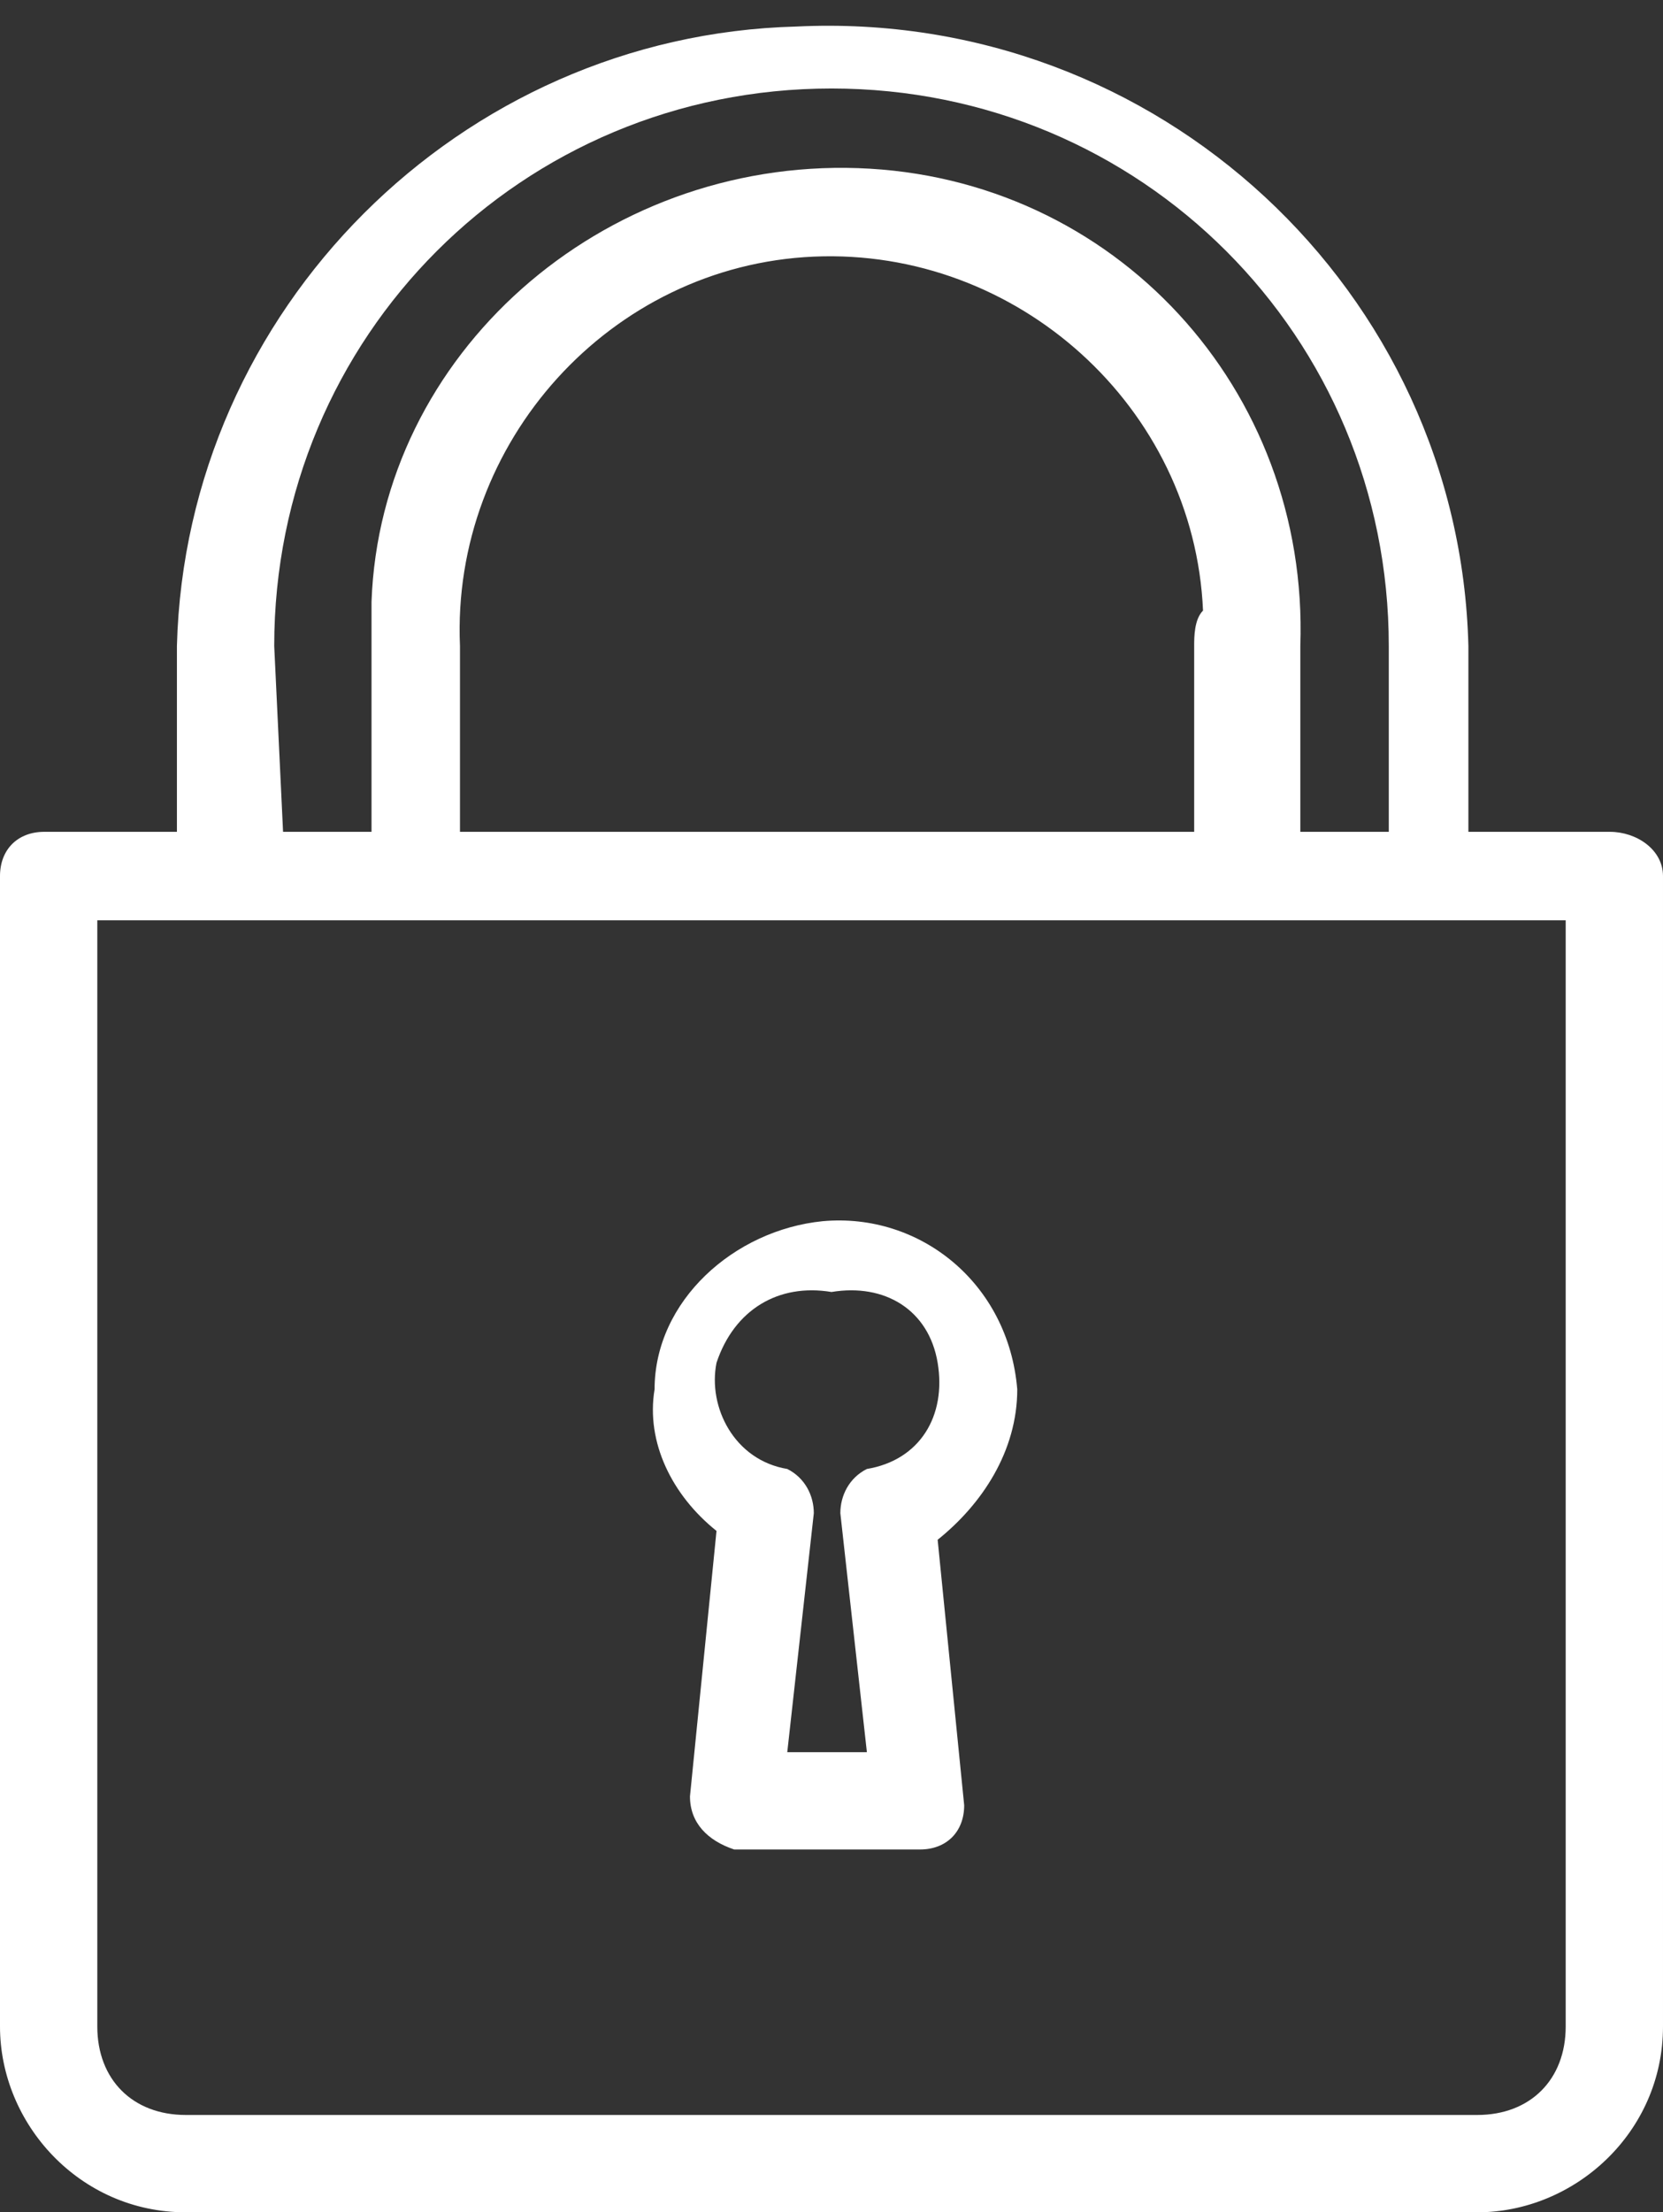
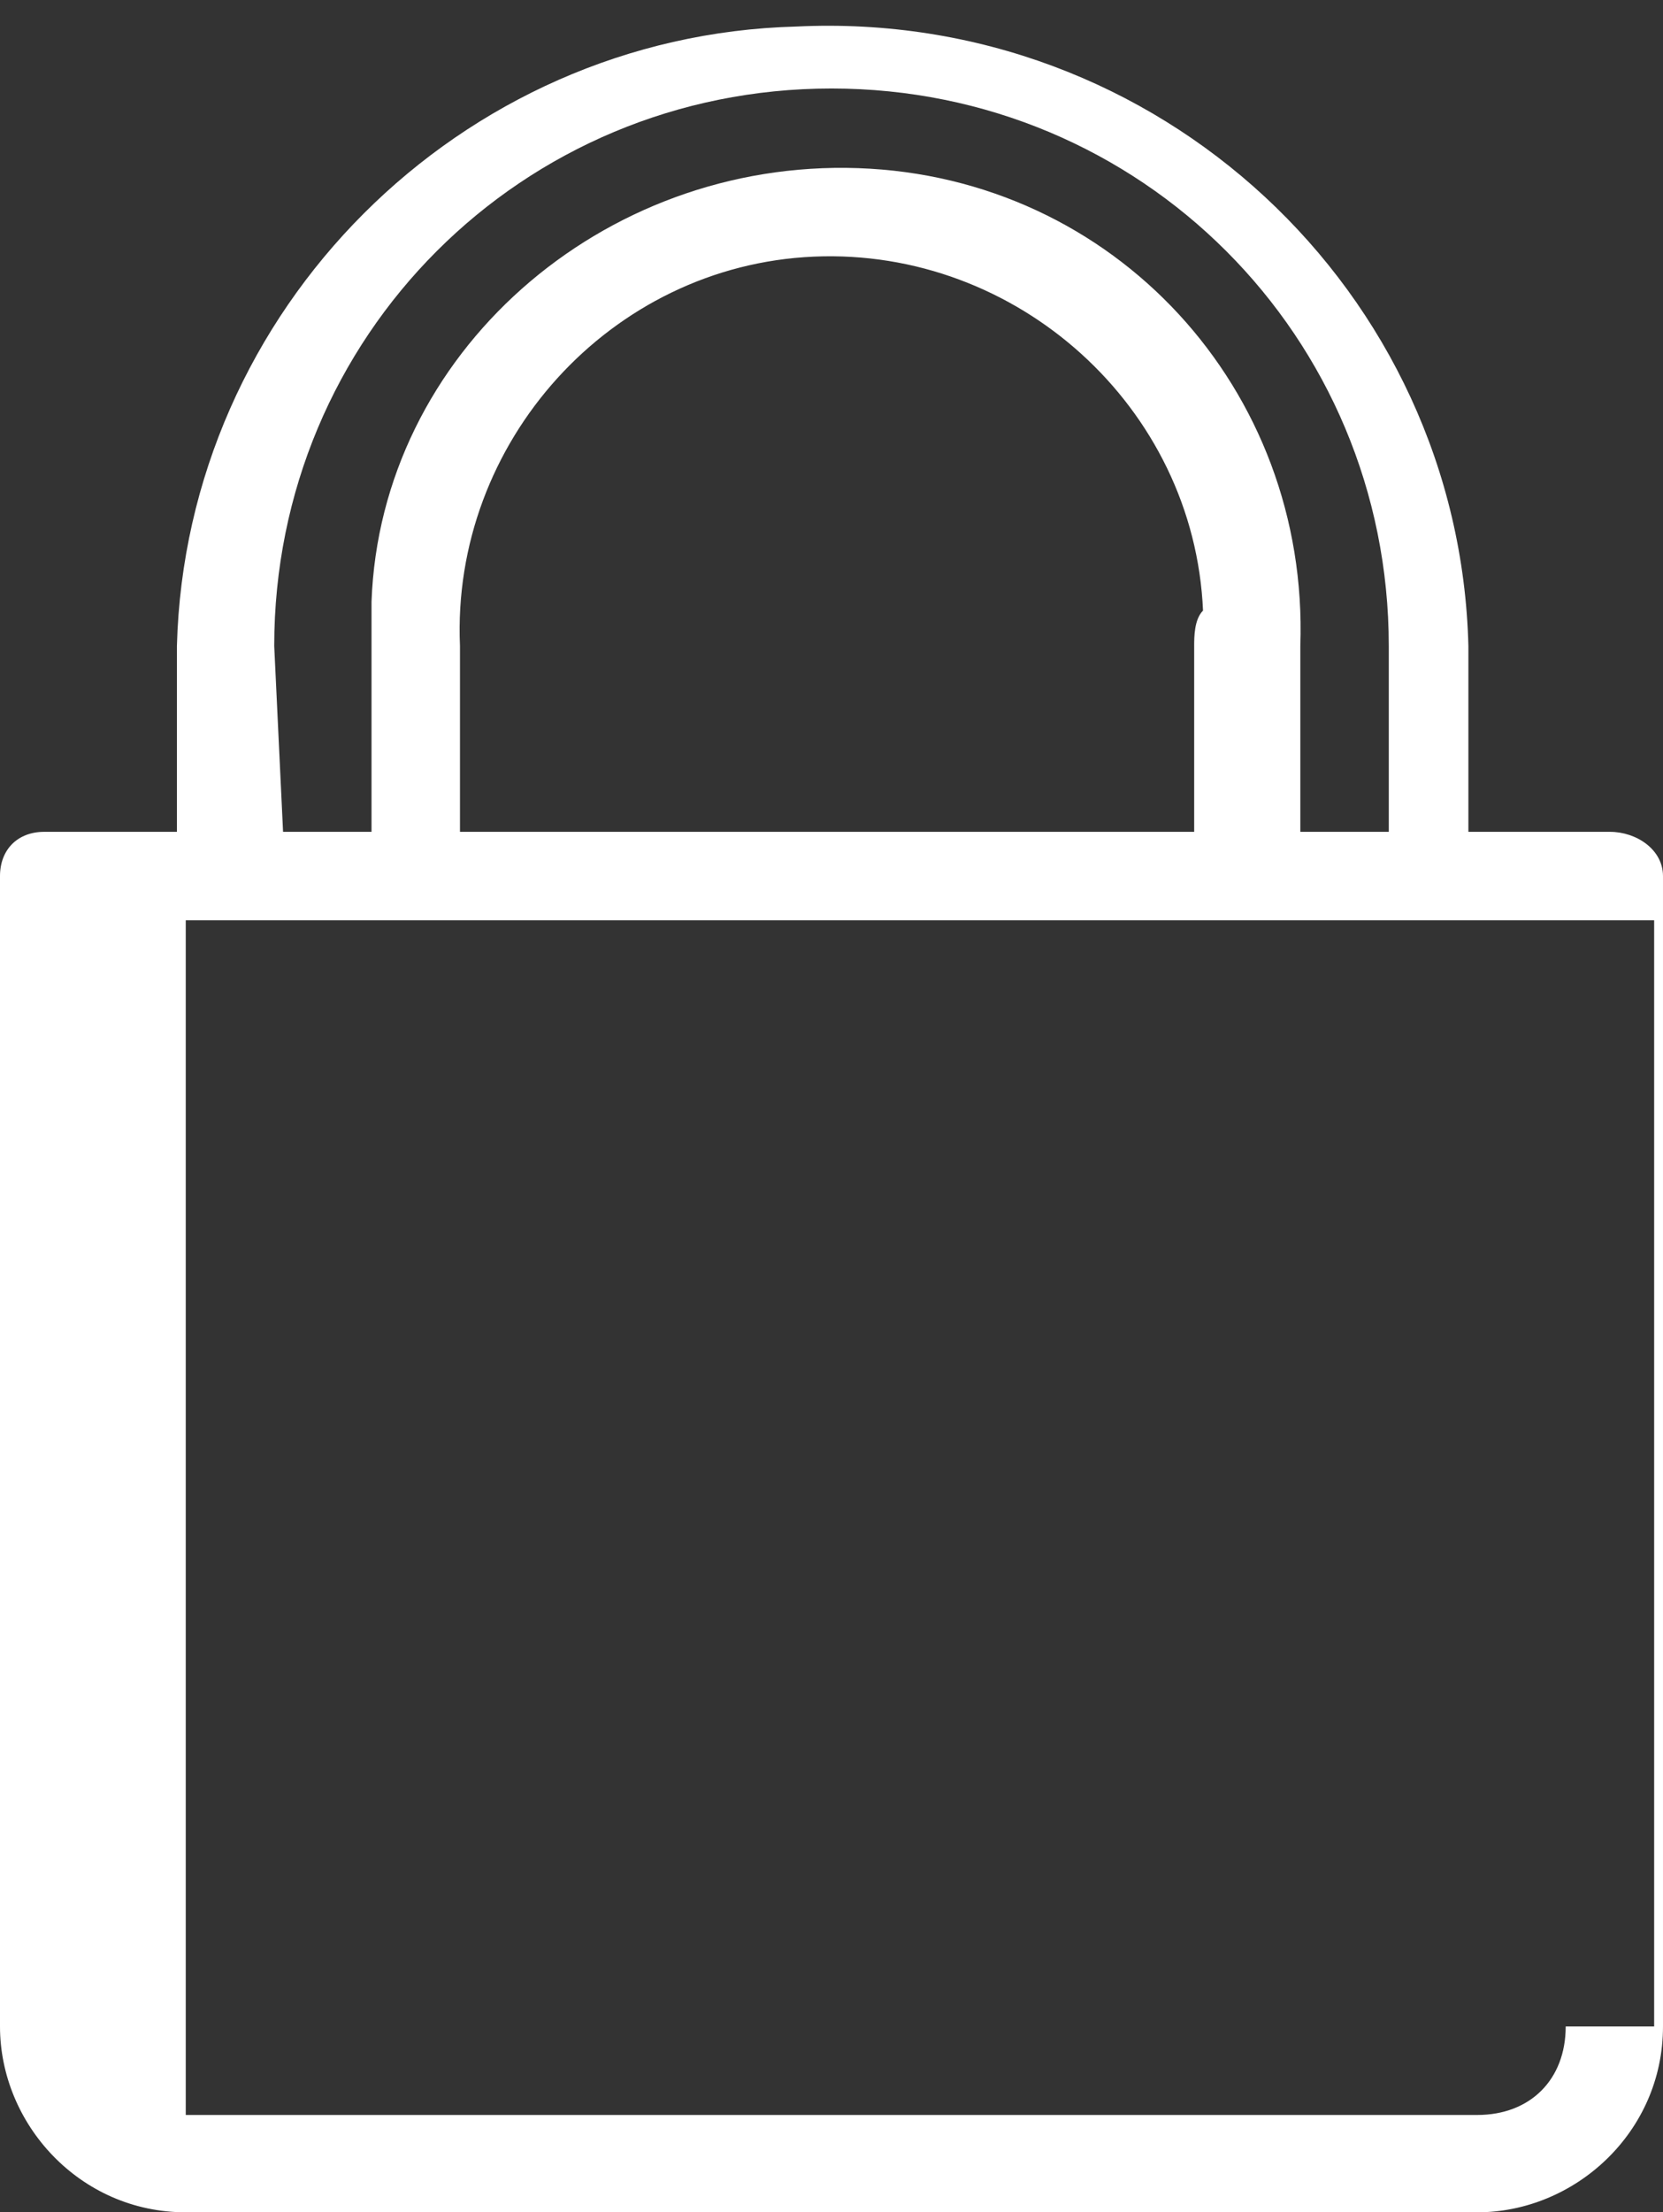
<svg xmlns="http://www.w3.org/2000/svg" version="1.1" id="Layer_1" x="0" y="0" viewBox="0 0 18.8 25" xml:space="preserve">
  <rect x="0" y="0" width="18.8" height="25" fill="#333333" stroke="none" />
  <style>.st0{fill:#fff}</style>
-   <path id="Shape" class="st0" d="M8.1 17.3l-.3 3c0 .3.2.5.5.6h2.1c.3 0 .5-.2.5-.5l-.3-3c.5-.4.9-1 .9-1.7-.1-1.2-1.1-2-2.2-1.9-1 .1-1.9.9-1.9 1.9-.1.6.2 1.2.7 1.6zm1.3-2.7c.6-.1 1.1.2 1.2.8s-.2 1.1-.8 1.2c-.2.1-.3.3-.3.5l.3 2.7h-.9l.3-2.7c0-.2-.1-.4-.3-.5-.6-.1-.9-.7-.8-1.2.2-.6.7-.9 1.3-.8z" />
-   <path id="Shape-2" class="st0" d="M18.2 9.4h-1.6V7.3c-.1-4-3.5-7.2-7.6-7-3.8.1-6.9 3.2-7 7v2.1H.5c-.3 0-.5.2-.5.5v13C0 24 .9 25 2.1 25h14.6c1.1 0 2.1-.9 2.1-2.1v-13c0-.3-.3-.5-.6-.5zM3.1 7.3C3.1 3.8 5.9 1 9.4 1s6.3 2.8 6.3 6.3v2.1h-1V7.3c.1-2.9-2.1-5.3-5-5.4S4.3 4 4.2 6.8v2.6h-1l-.1-2.1zm10.4 0v2.1H5.2V7.3C5.1 5 6.9 3 9.2 2.9c2.3-.1 4.3 1.7 4.4 4-.1.1-.1.3-.1.4zm4.2 15.6c0 .6-.4 1-1 1H2.1c-.6 0-1-.4-1-1V10.4h16.6v12.5z" />
+   <path id="Shape-2" class="st0" d="M18.2 9.4h-1.6V7.3c-.1-4-3.5-7.2-7.6-7-3.8.1-6.9 3.2-7 7v2.1H.5c-.3 0-.5.2-.5.5v13C0 24 .9 25 2.1 25h14.6c1.1 0 2.1-.9 2.1-2.1v-13c0-.3-.3-.5-.6-.5zM3.1 7.3C3.1 3.8 5.9 1 9.4 1s6.3 2.8 6.3 6.3v2.1h-1V7.3c.1-2.9-2.1-5.3-5-5.4S4.3 4 4.2 6.8v2.6h-1l-.1-2.1zm10.4 0v2.1H5.2V7.3C5.1 5 6.9 3 9.2 2.9c2.3-.1 4.3 1.7 4.4 4-.1.1-.1.3-.1.4zm4.2 15.6c0 .6-.4 1-1 1H2.1V10.4h16.6v12.5z" />
</svg>